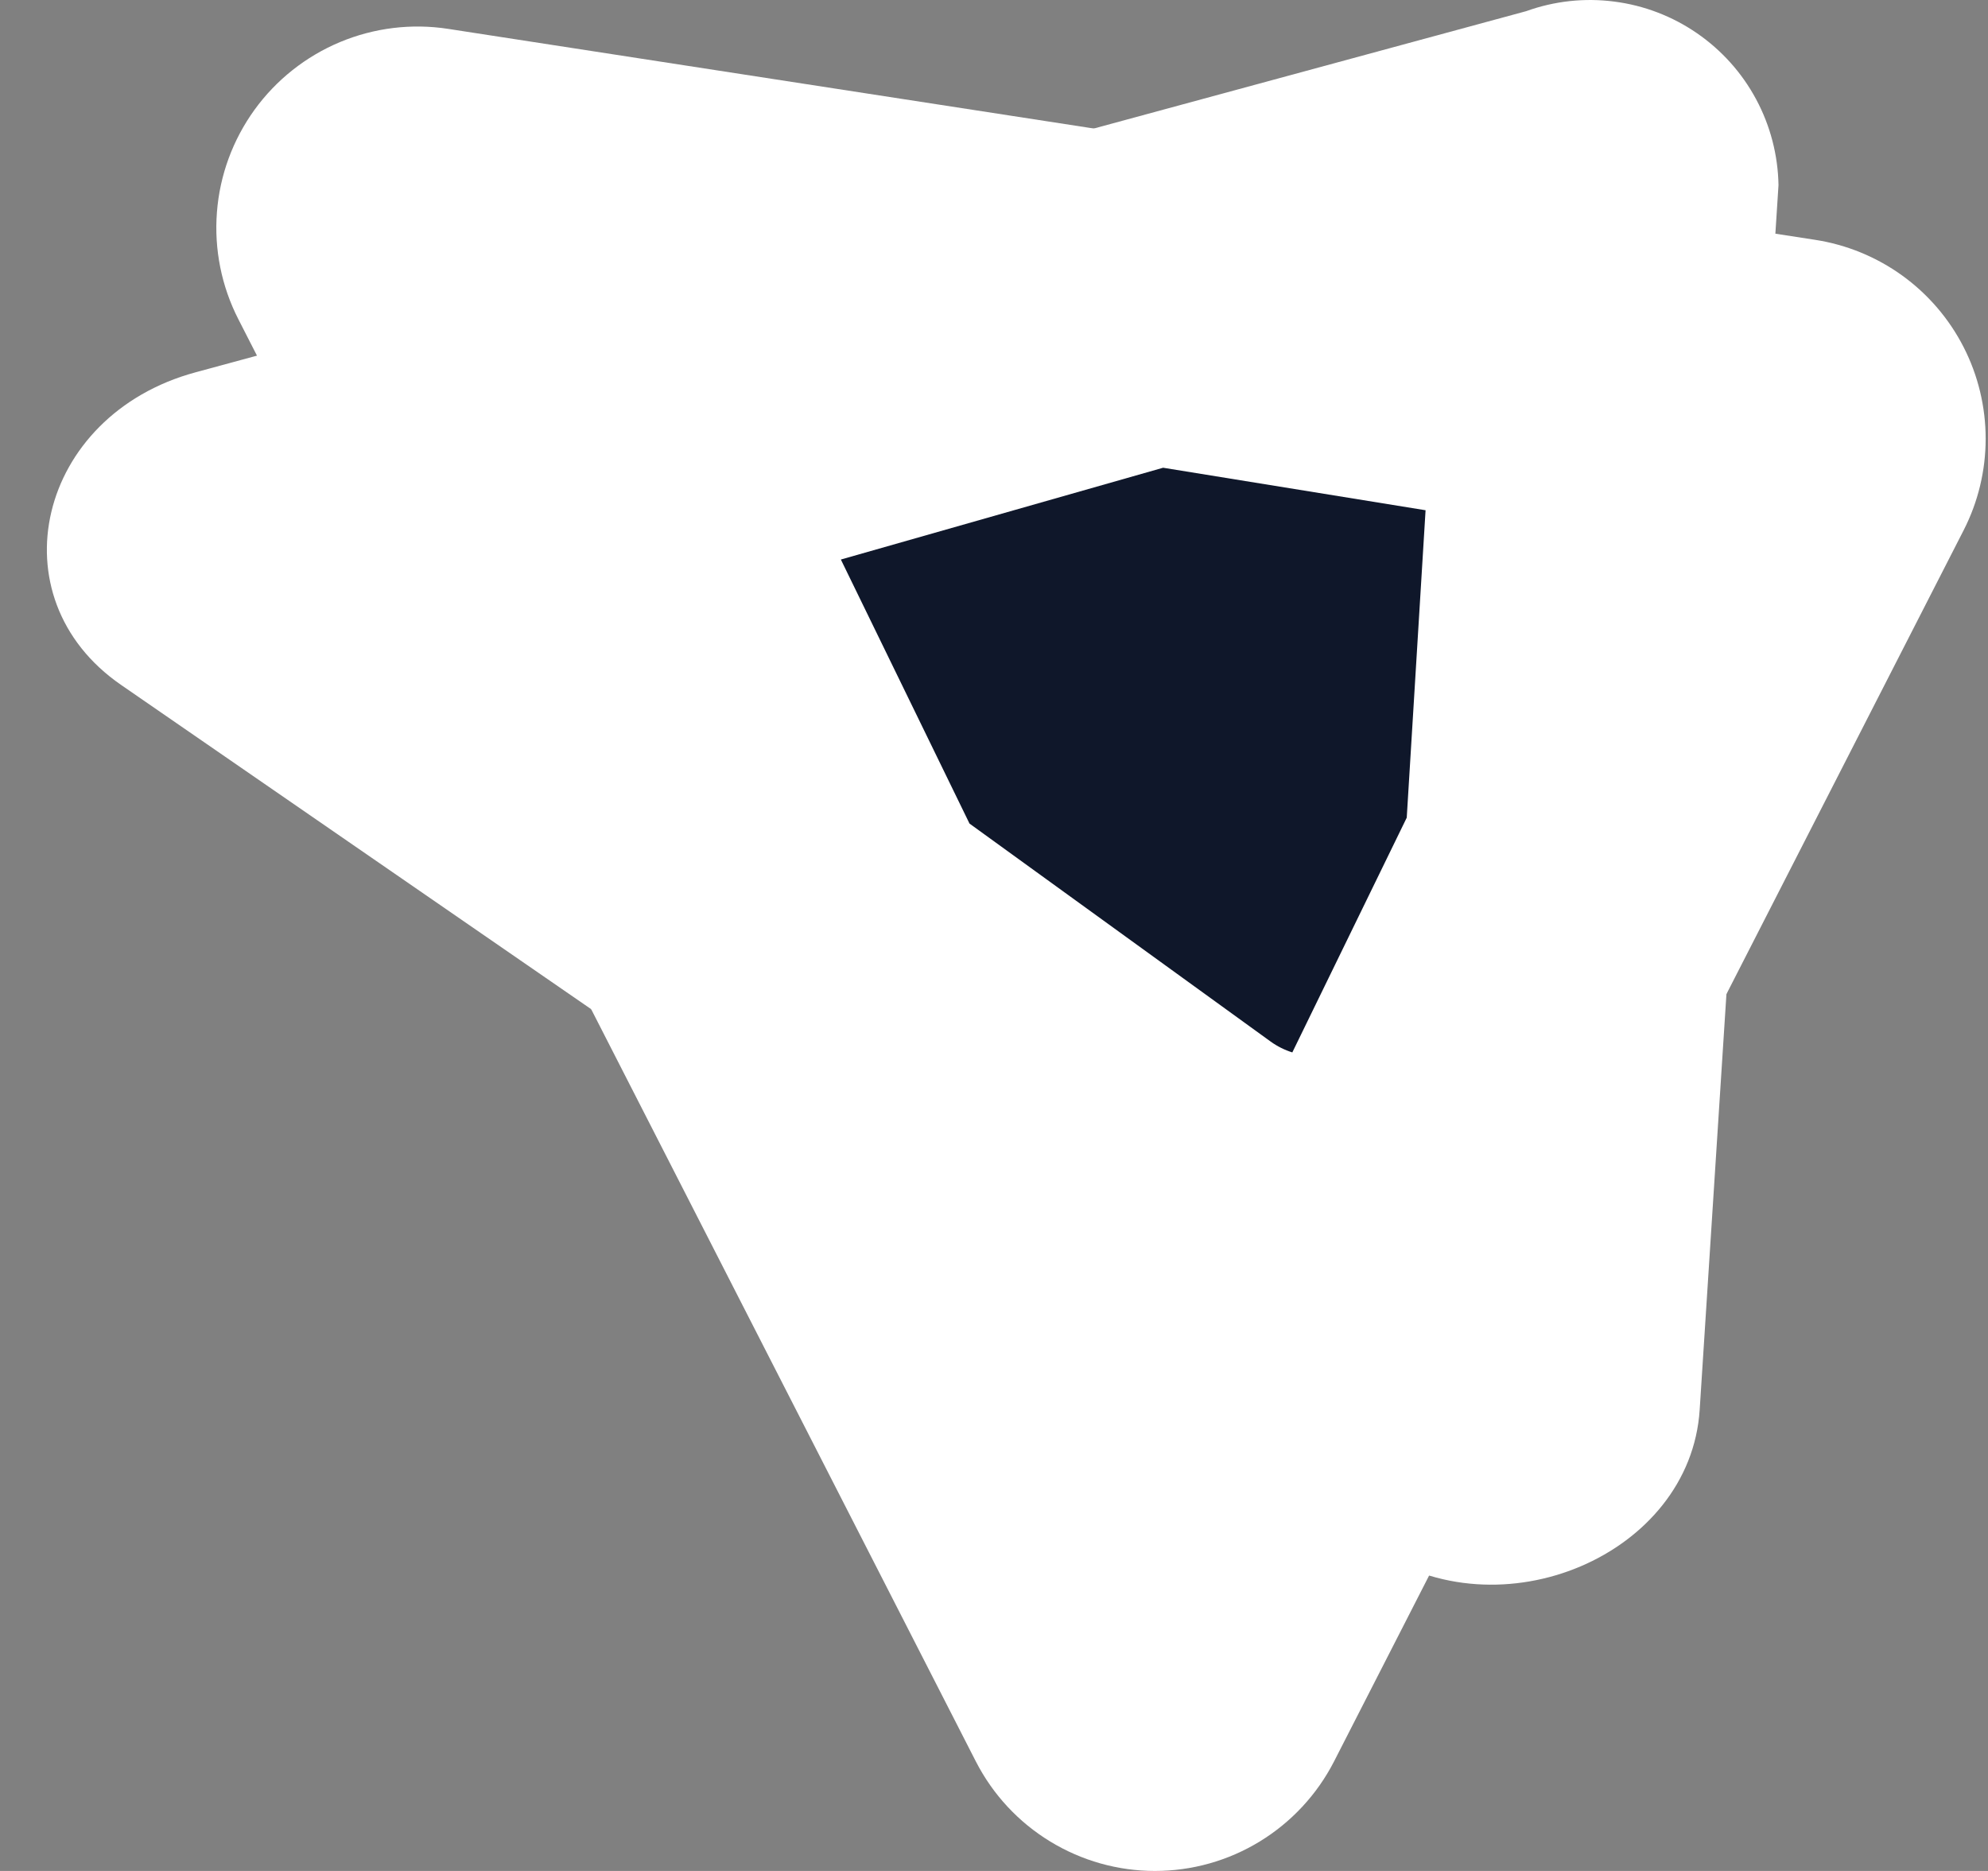
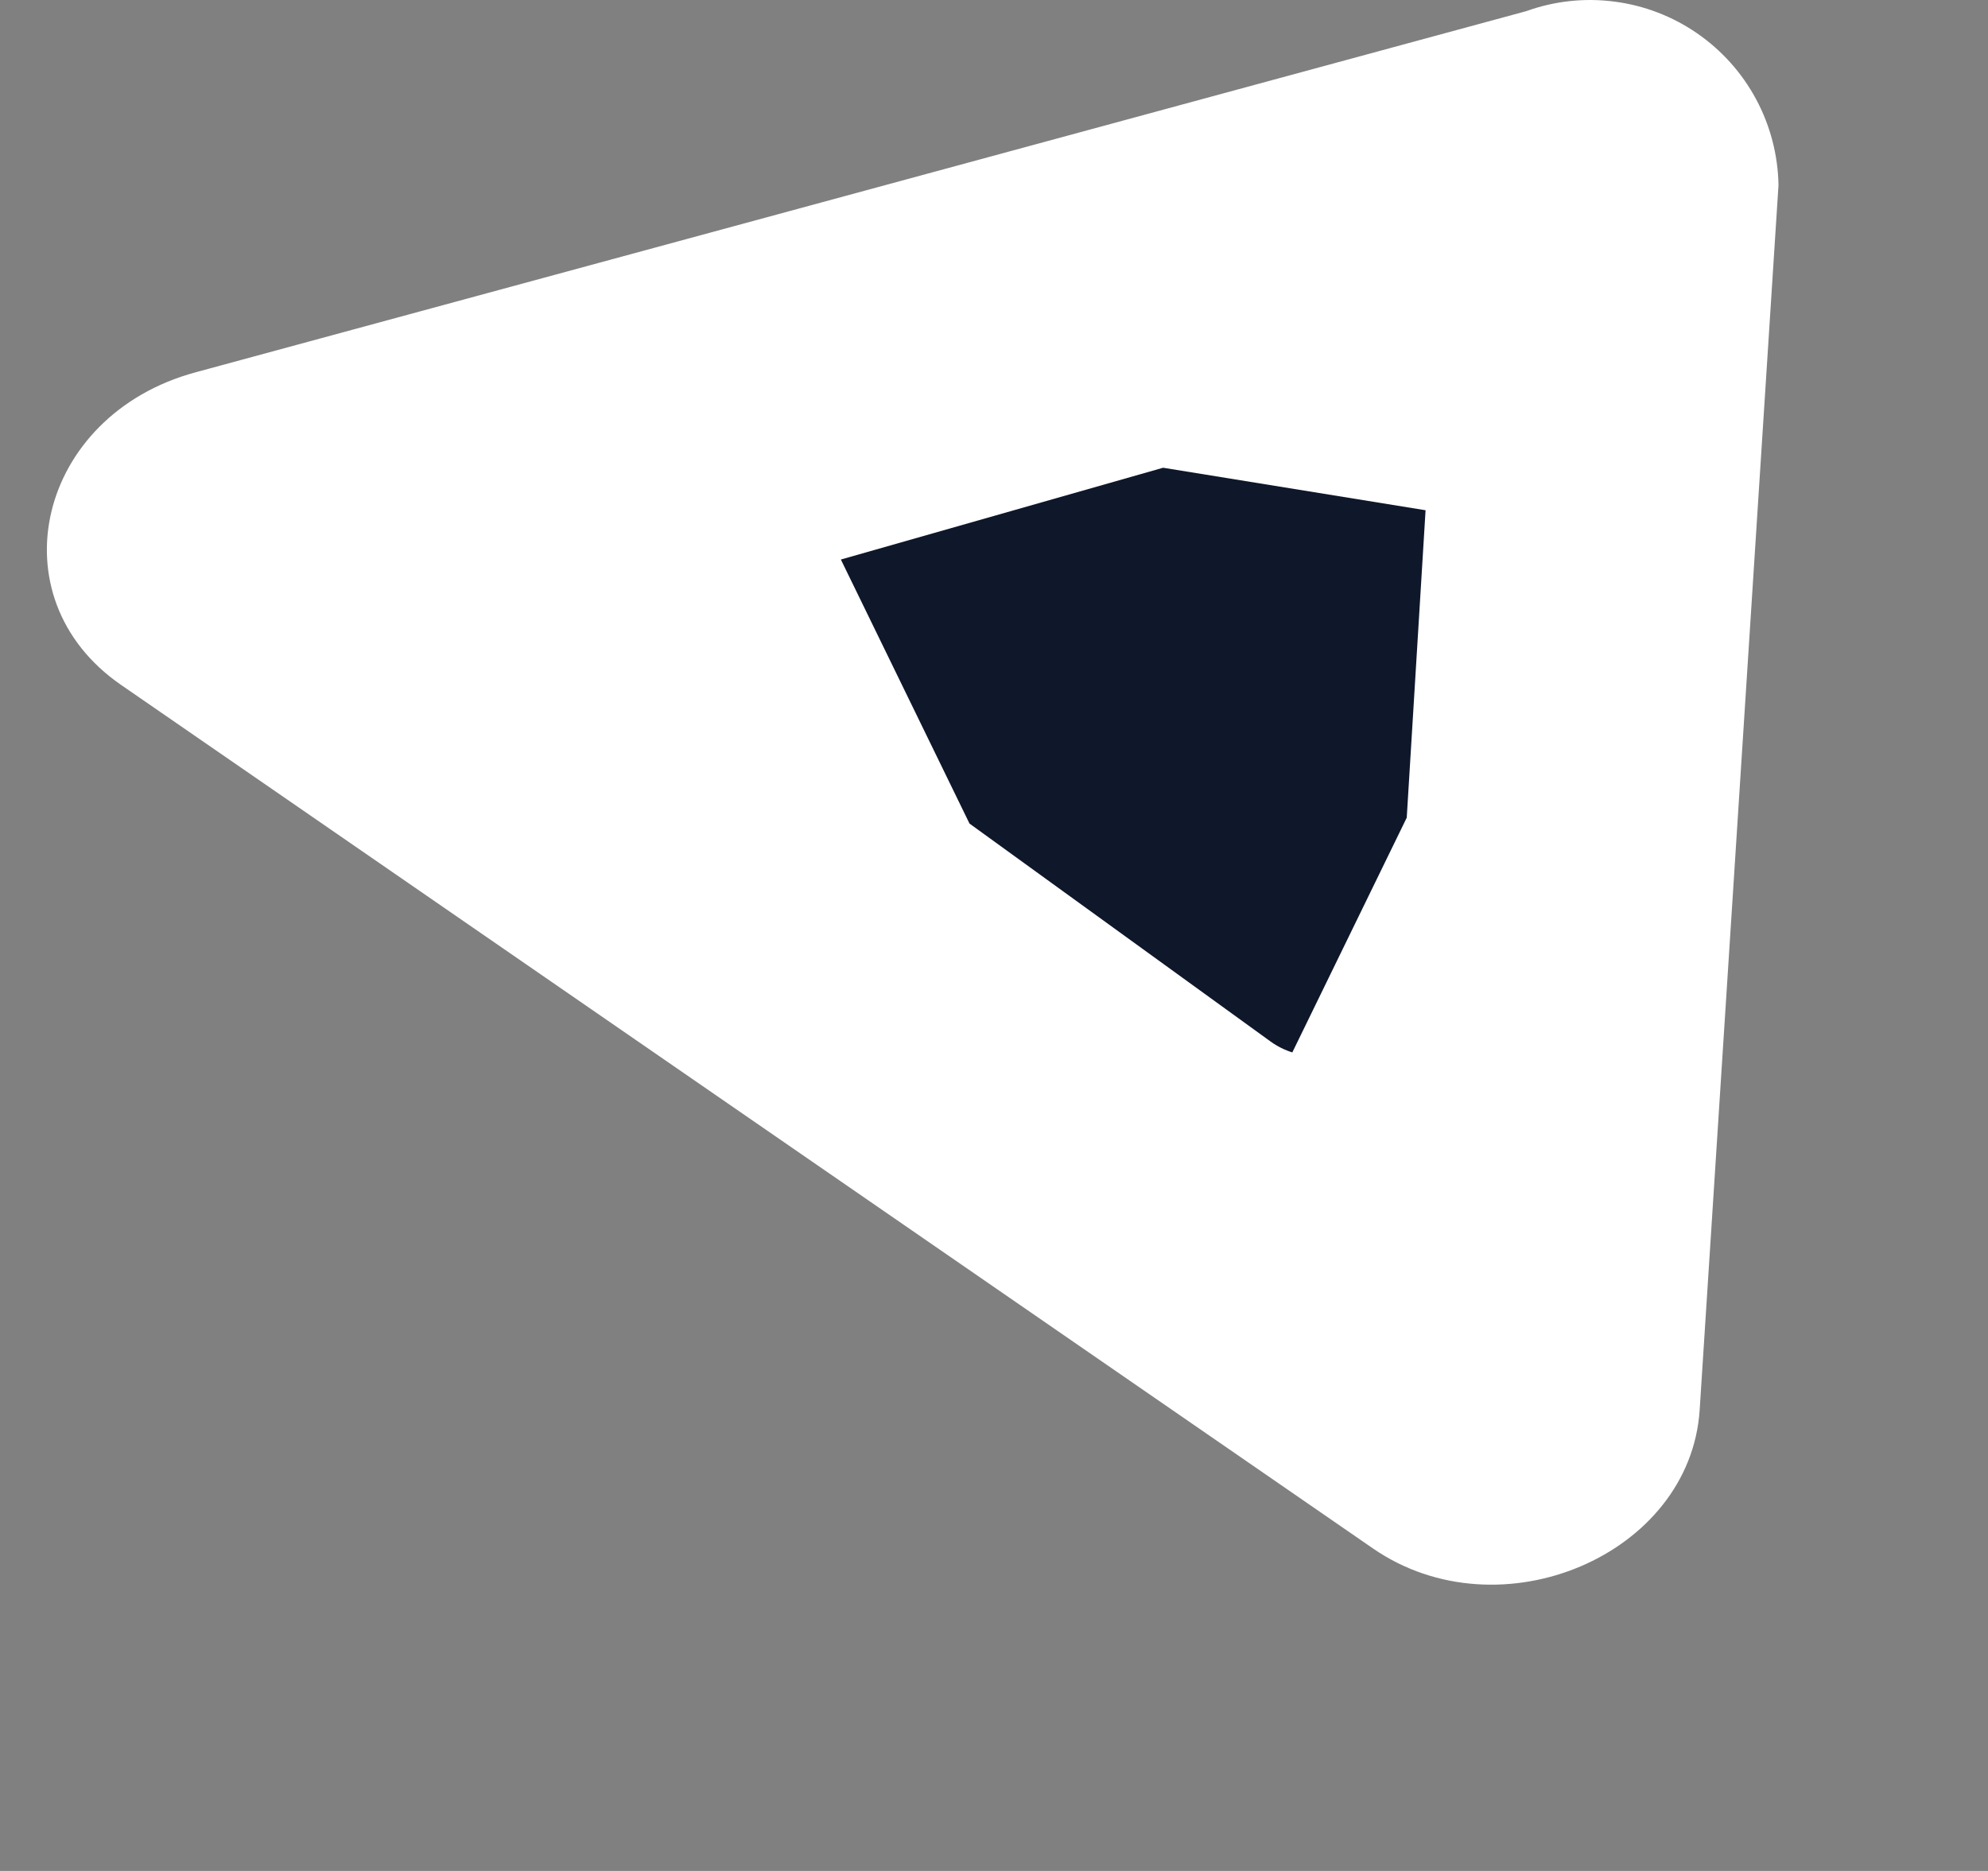
<svg xmlns="http://www.w3.org/2000/svg" fill="none" viewBox="0 0 34 32" height="32" width="34">
  <rect x="0" y="0" width="34" height="32" fill="#808080" stroke="none" />
  <path fill="white" d="M23.483 26.485L2.07 11.714C-0.1 10.217 0.638 7.101 3.344 6.368L26.102 0.191C26.584 0.017 27.1 -0.039 27.608 0.027C28.117 0.092 28.602 0.278 29.024 0.569C29.446 0.86 29.793 1.247 30.035 1.699C30.277 2.15 30.408 2.653 30.417 3.166L29.069 24.112C28.909 26.598 25.653 27.981 23.483 26.485Z" />
-   <path fill="white" d="M16.691 30.13L4.077 5.461C3.788 4.896 3.661 4.263 3.71 3.631C3.758 2.999 3.981 2.393 4.352 1.879C4.723 1.366 5.229 0.965 5.814 0.72C6.398 0.476 7.039 0.397 7.666 0.494L31.044 4.102C31.582 4.185 32.093 4.395 32.535 4.714C32.976 5.033 33.335 5.452 33.583 5.937C33.831 6.422 33.96 6.959 33.96 7.504C33.96 8.048 33.831 8.585 33.583 9.07L22.813 30.132C22.524 30.694 22.085 31.166 21.545 31.496C21.005 31.826 20.385 32 19.752 32C19.119 32 18.499 31.825 17.959 31.495C17.419 31.166 16.98 30.693 16.691 30.13Z" />
  <path fill="#0F172A" d="M24.381 8.727L19.892 8L14.381 9.57L16.581 14.086L21.732 17.815C21.846 17.897 21.971 17.959 22.102 18L24.059 13.985L24.381 8.727Z" />
</svg>